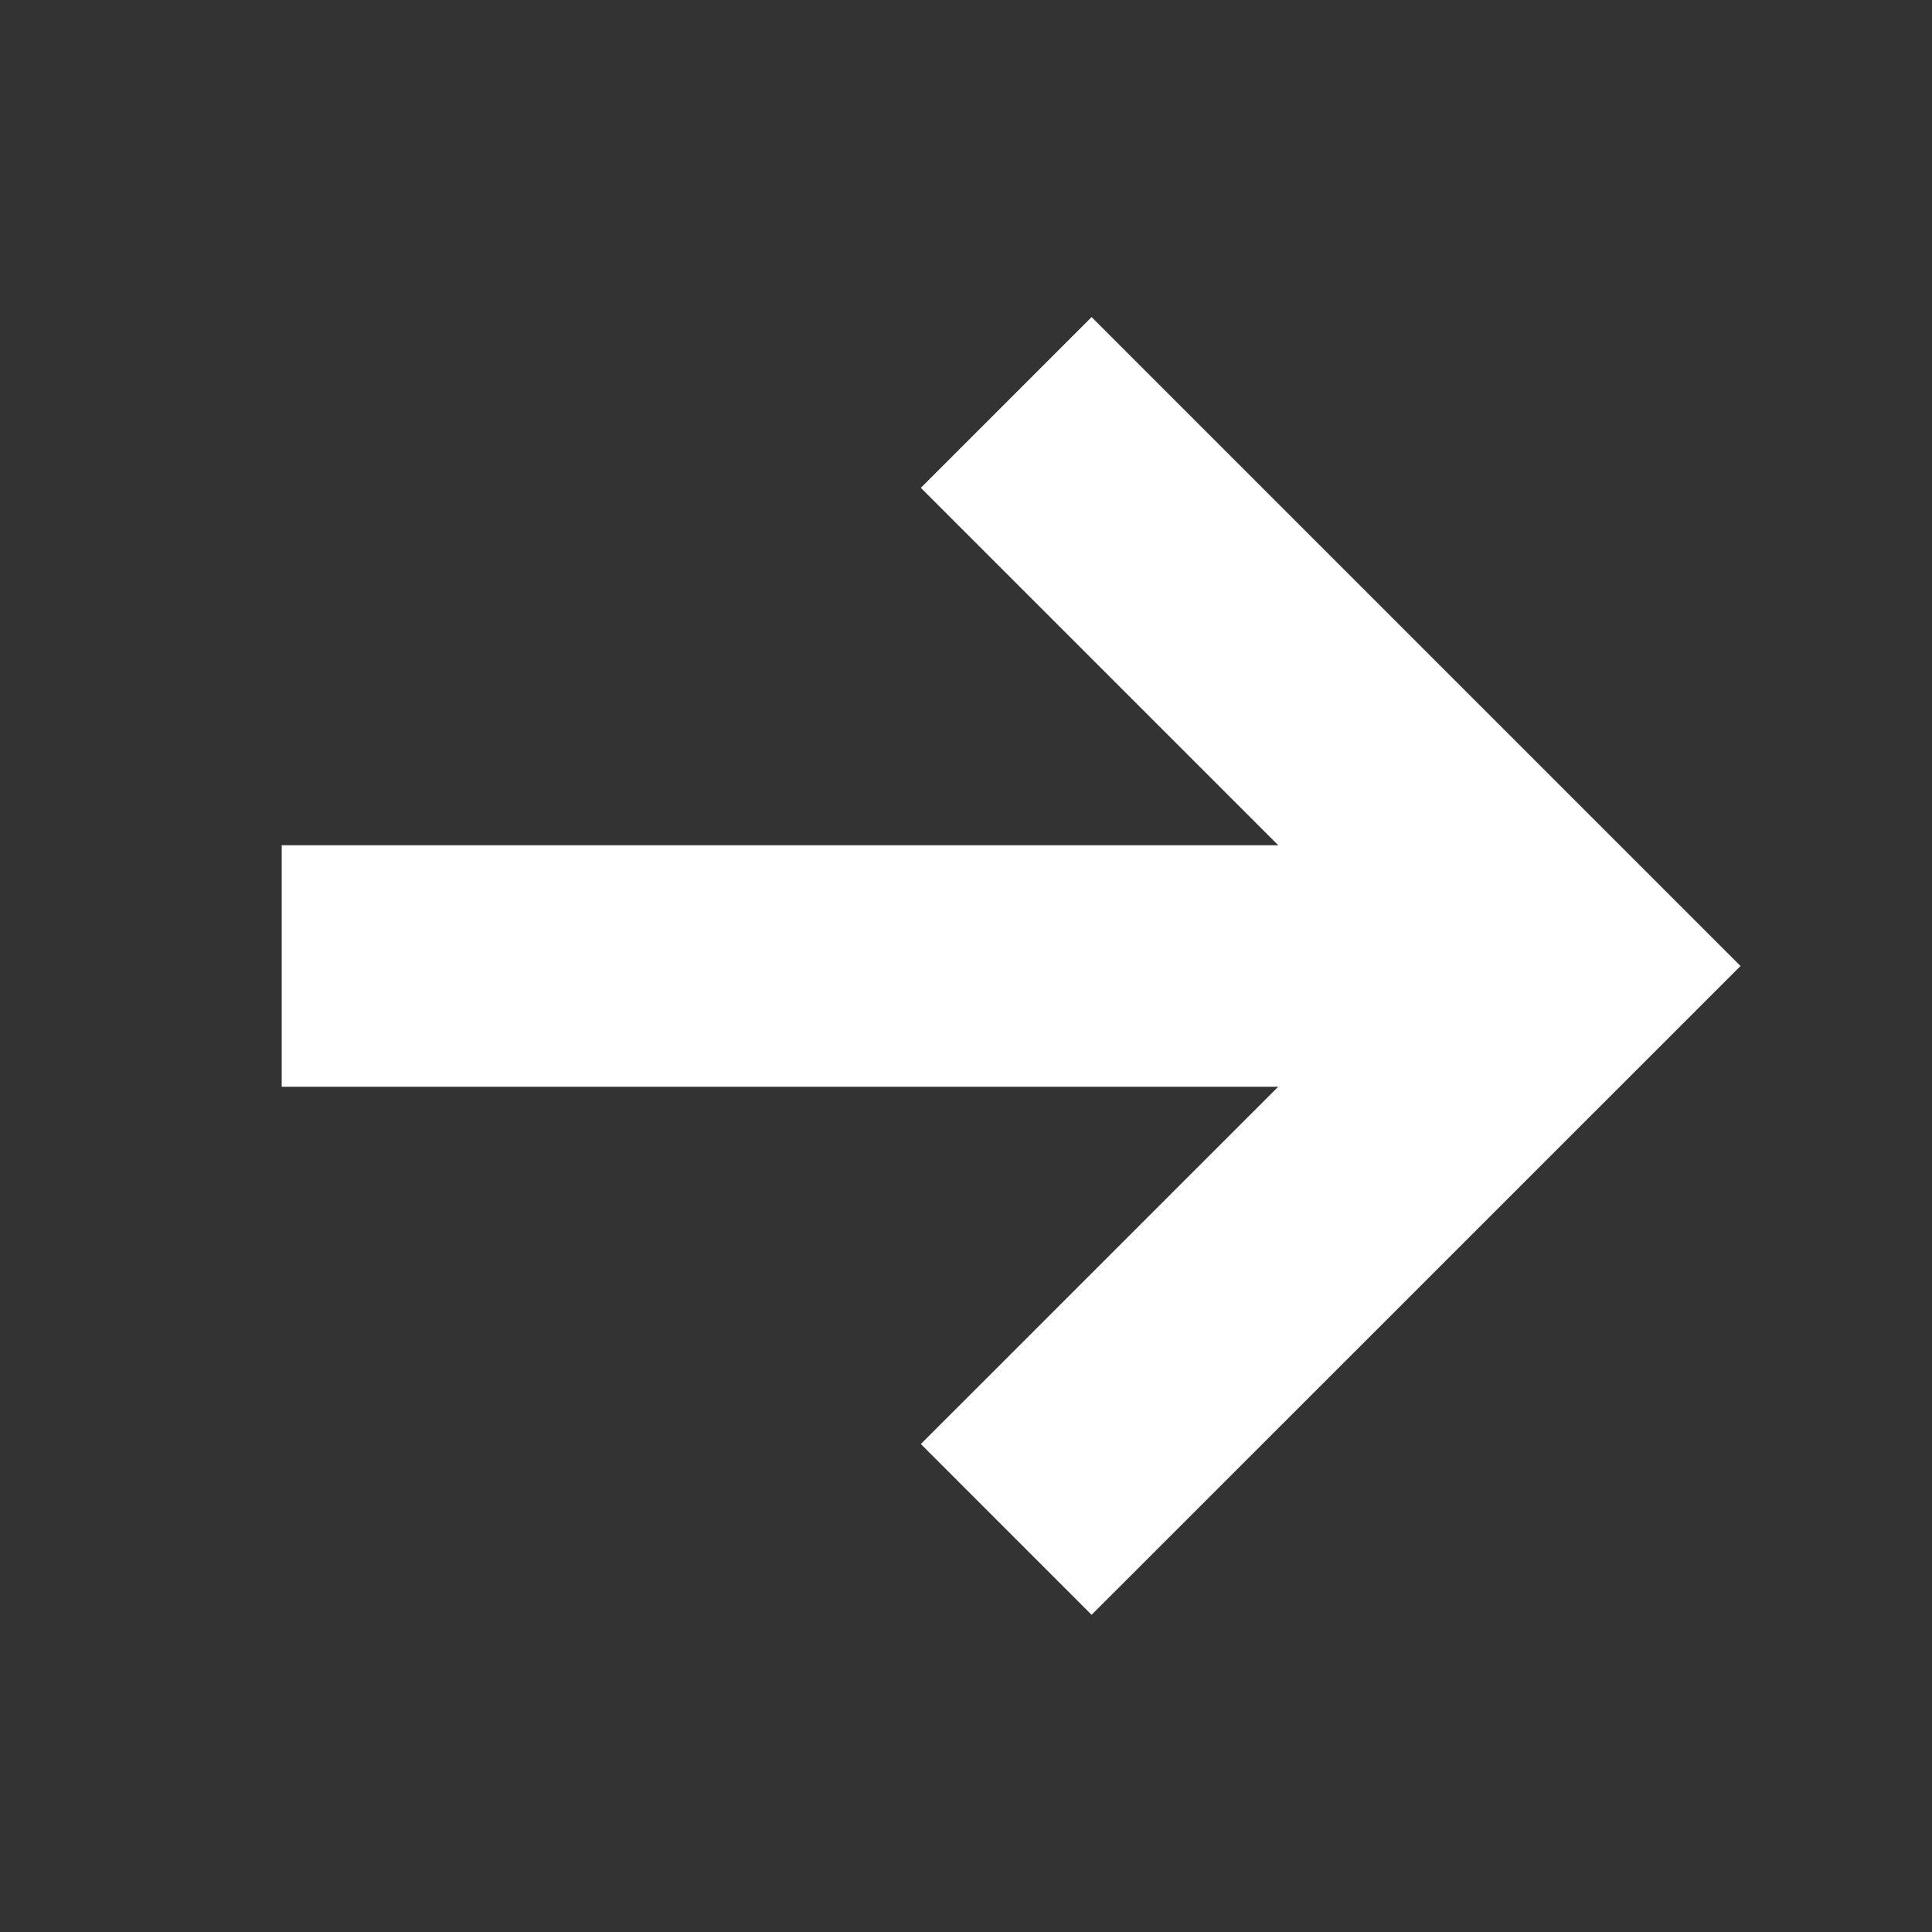
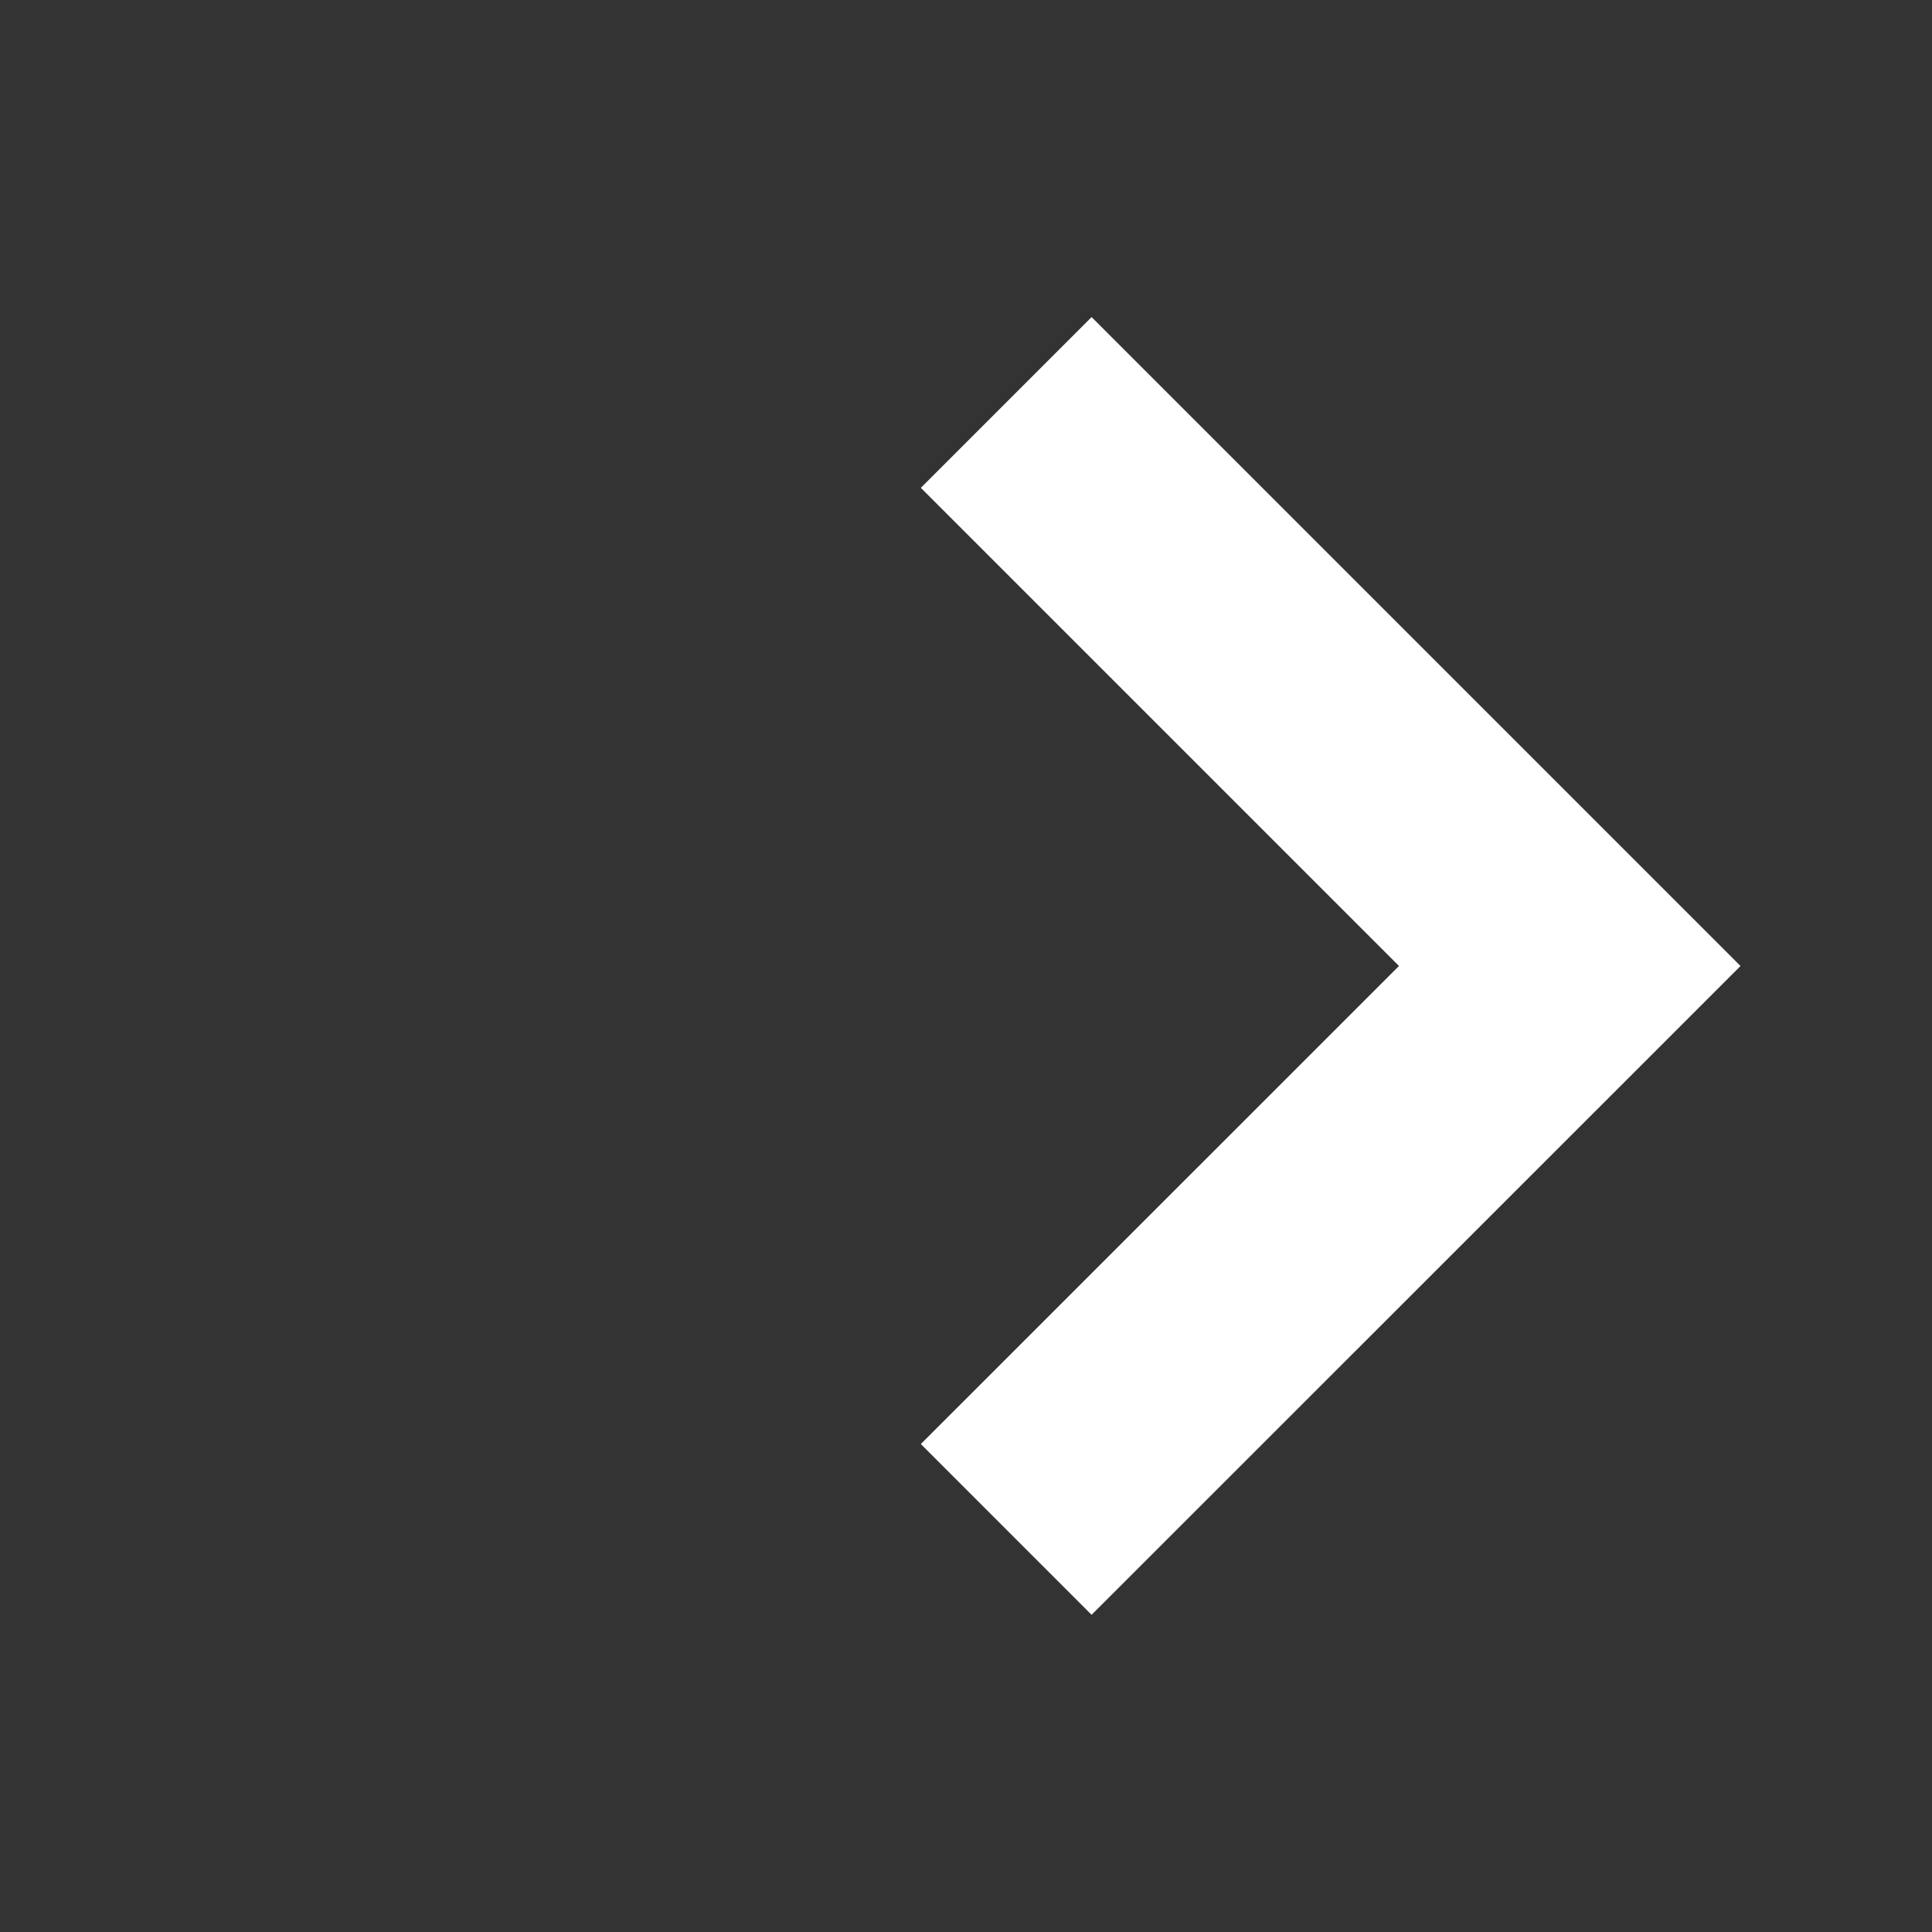
<svg xmlns="http://www.w3.org/2000/svg" width="16" height="16">
  <rect width="100%" height="100%" fill="#333333" stroke="none" />
-   <path data-name="長方形 715" fill="none" d="M0 0h16v16H0z" />
-   <path data-name="線 3" fill="none" stroke="#fff" stroke-width="2" d="M2.333 8H13" />
  <path data-name="パス 10" d="M8.333 3.333 13 8l-4.667 4.666" fill="none" stroke="#fff" stroke-width="2" />
</svg>